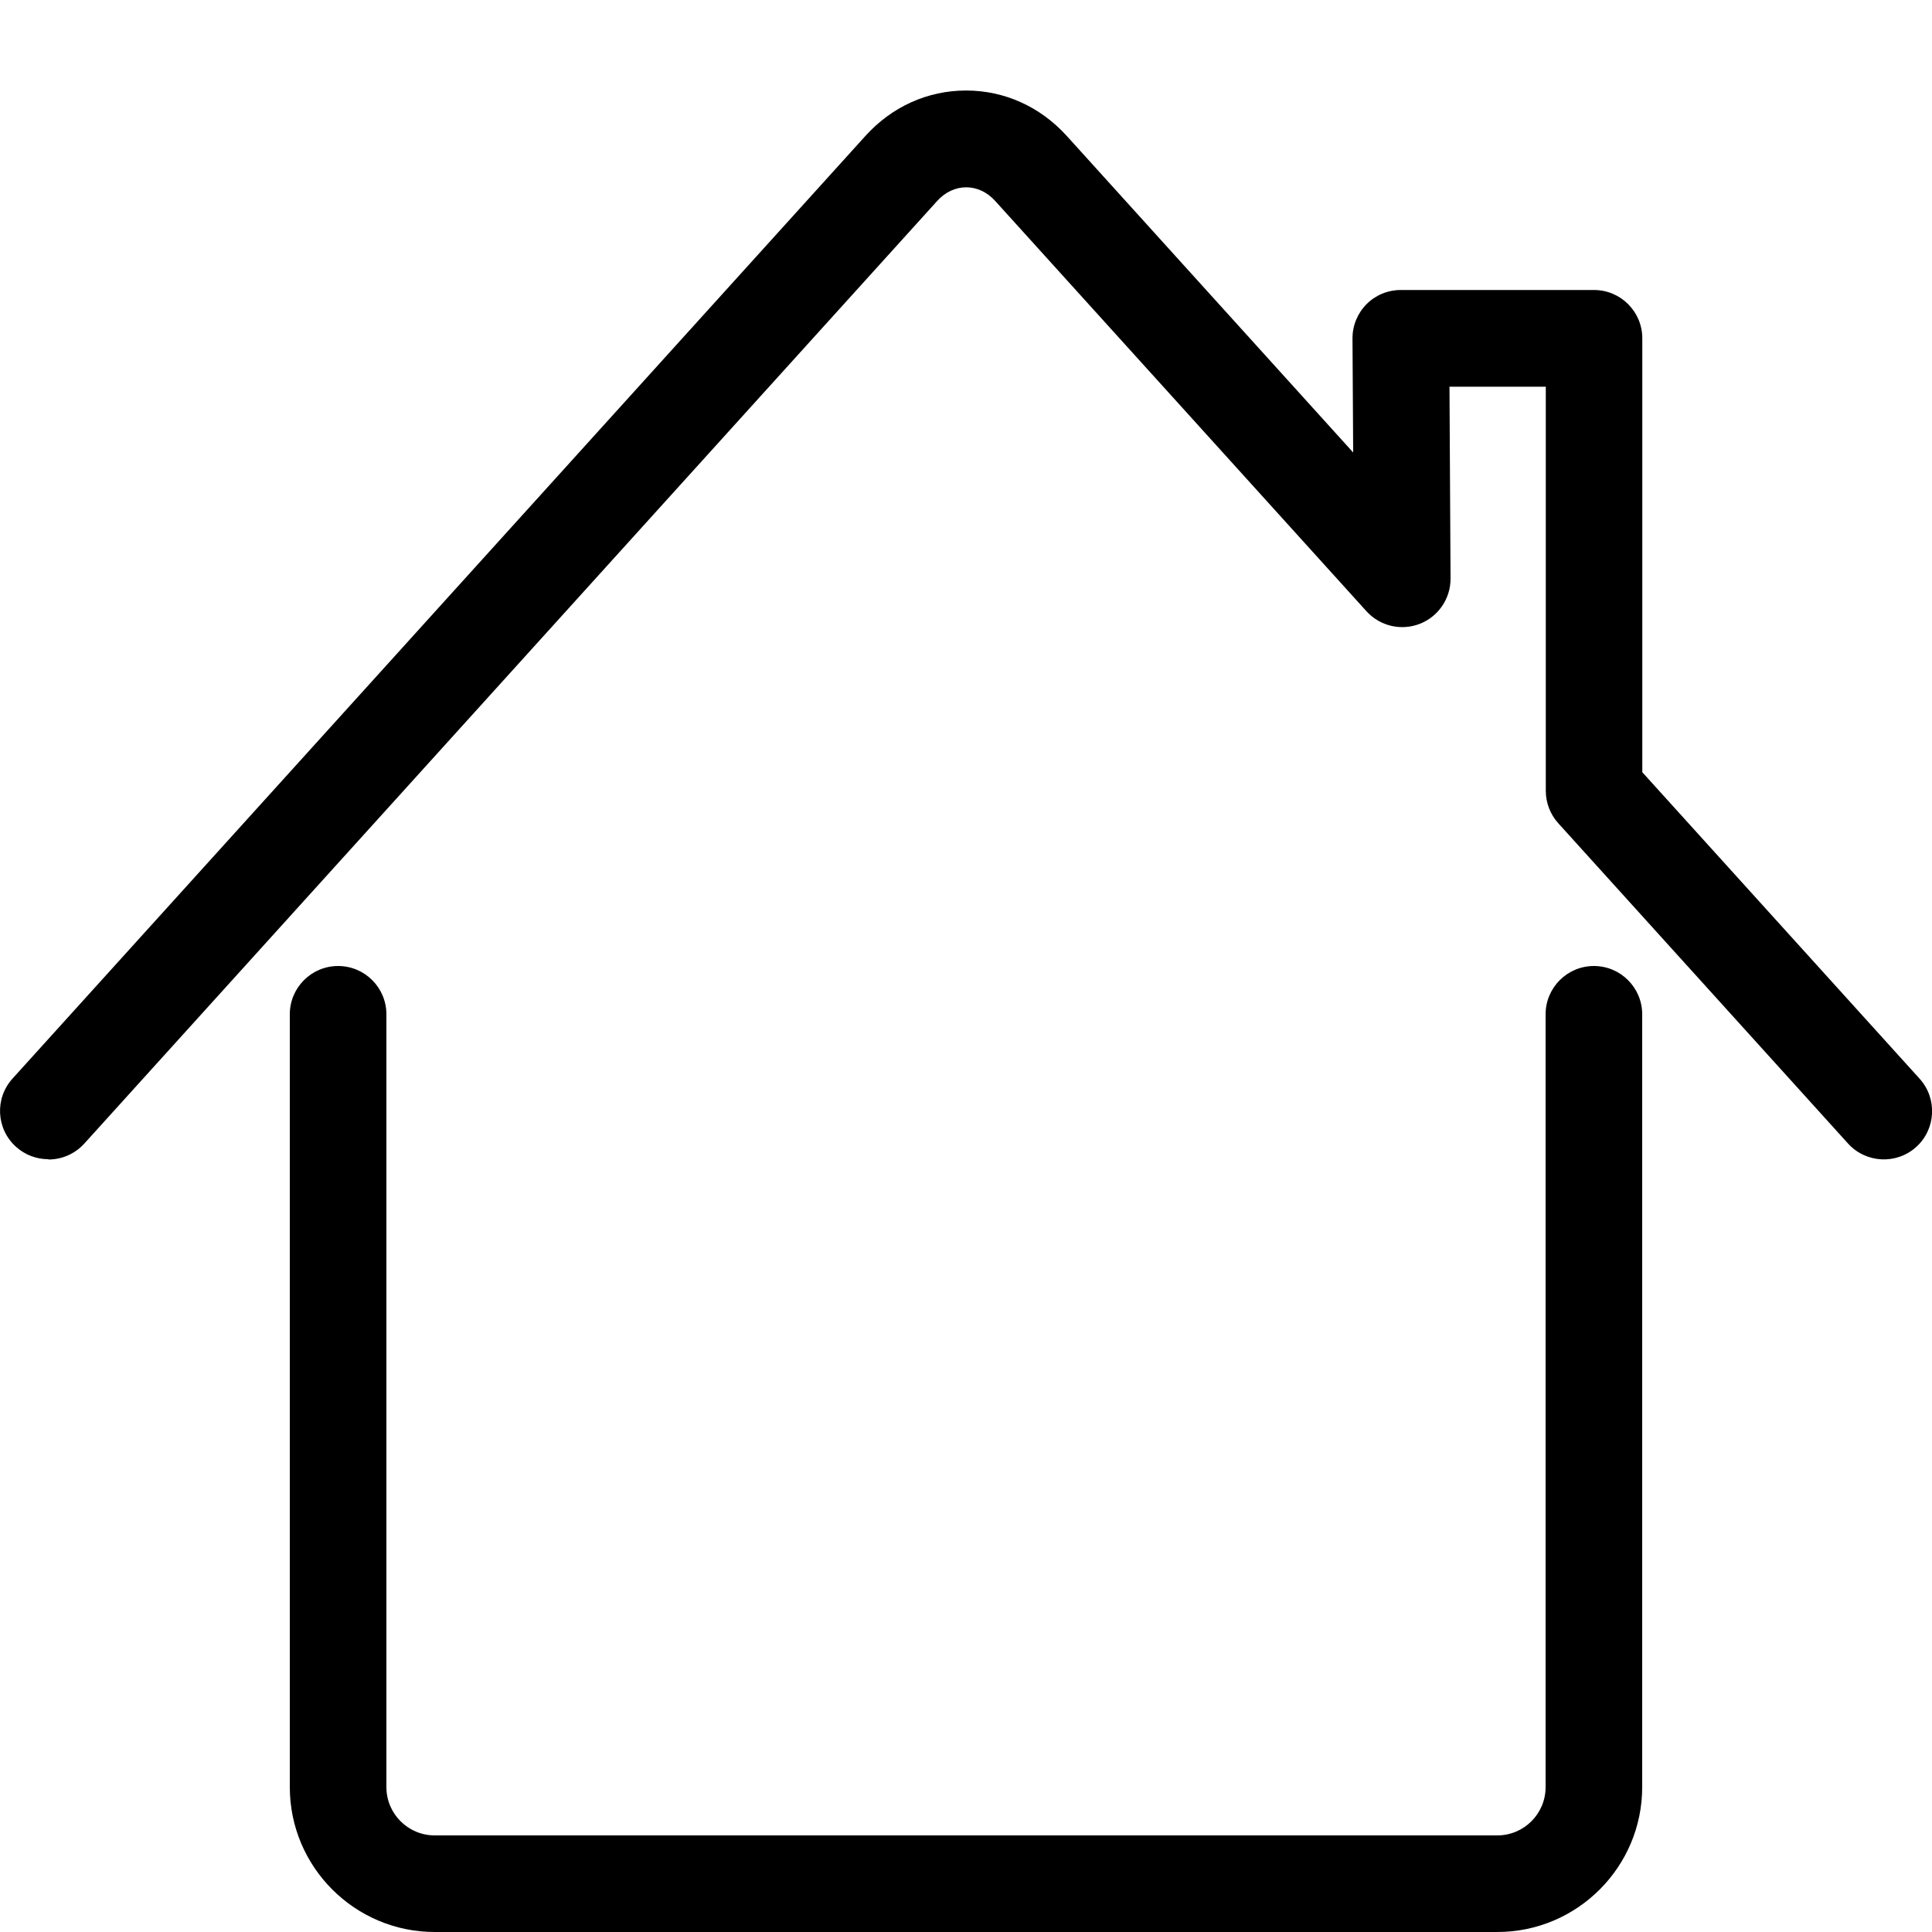
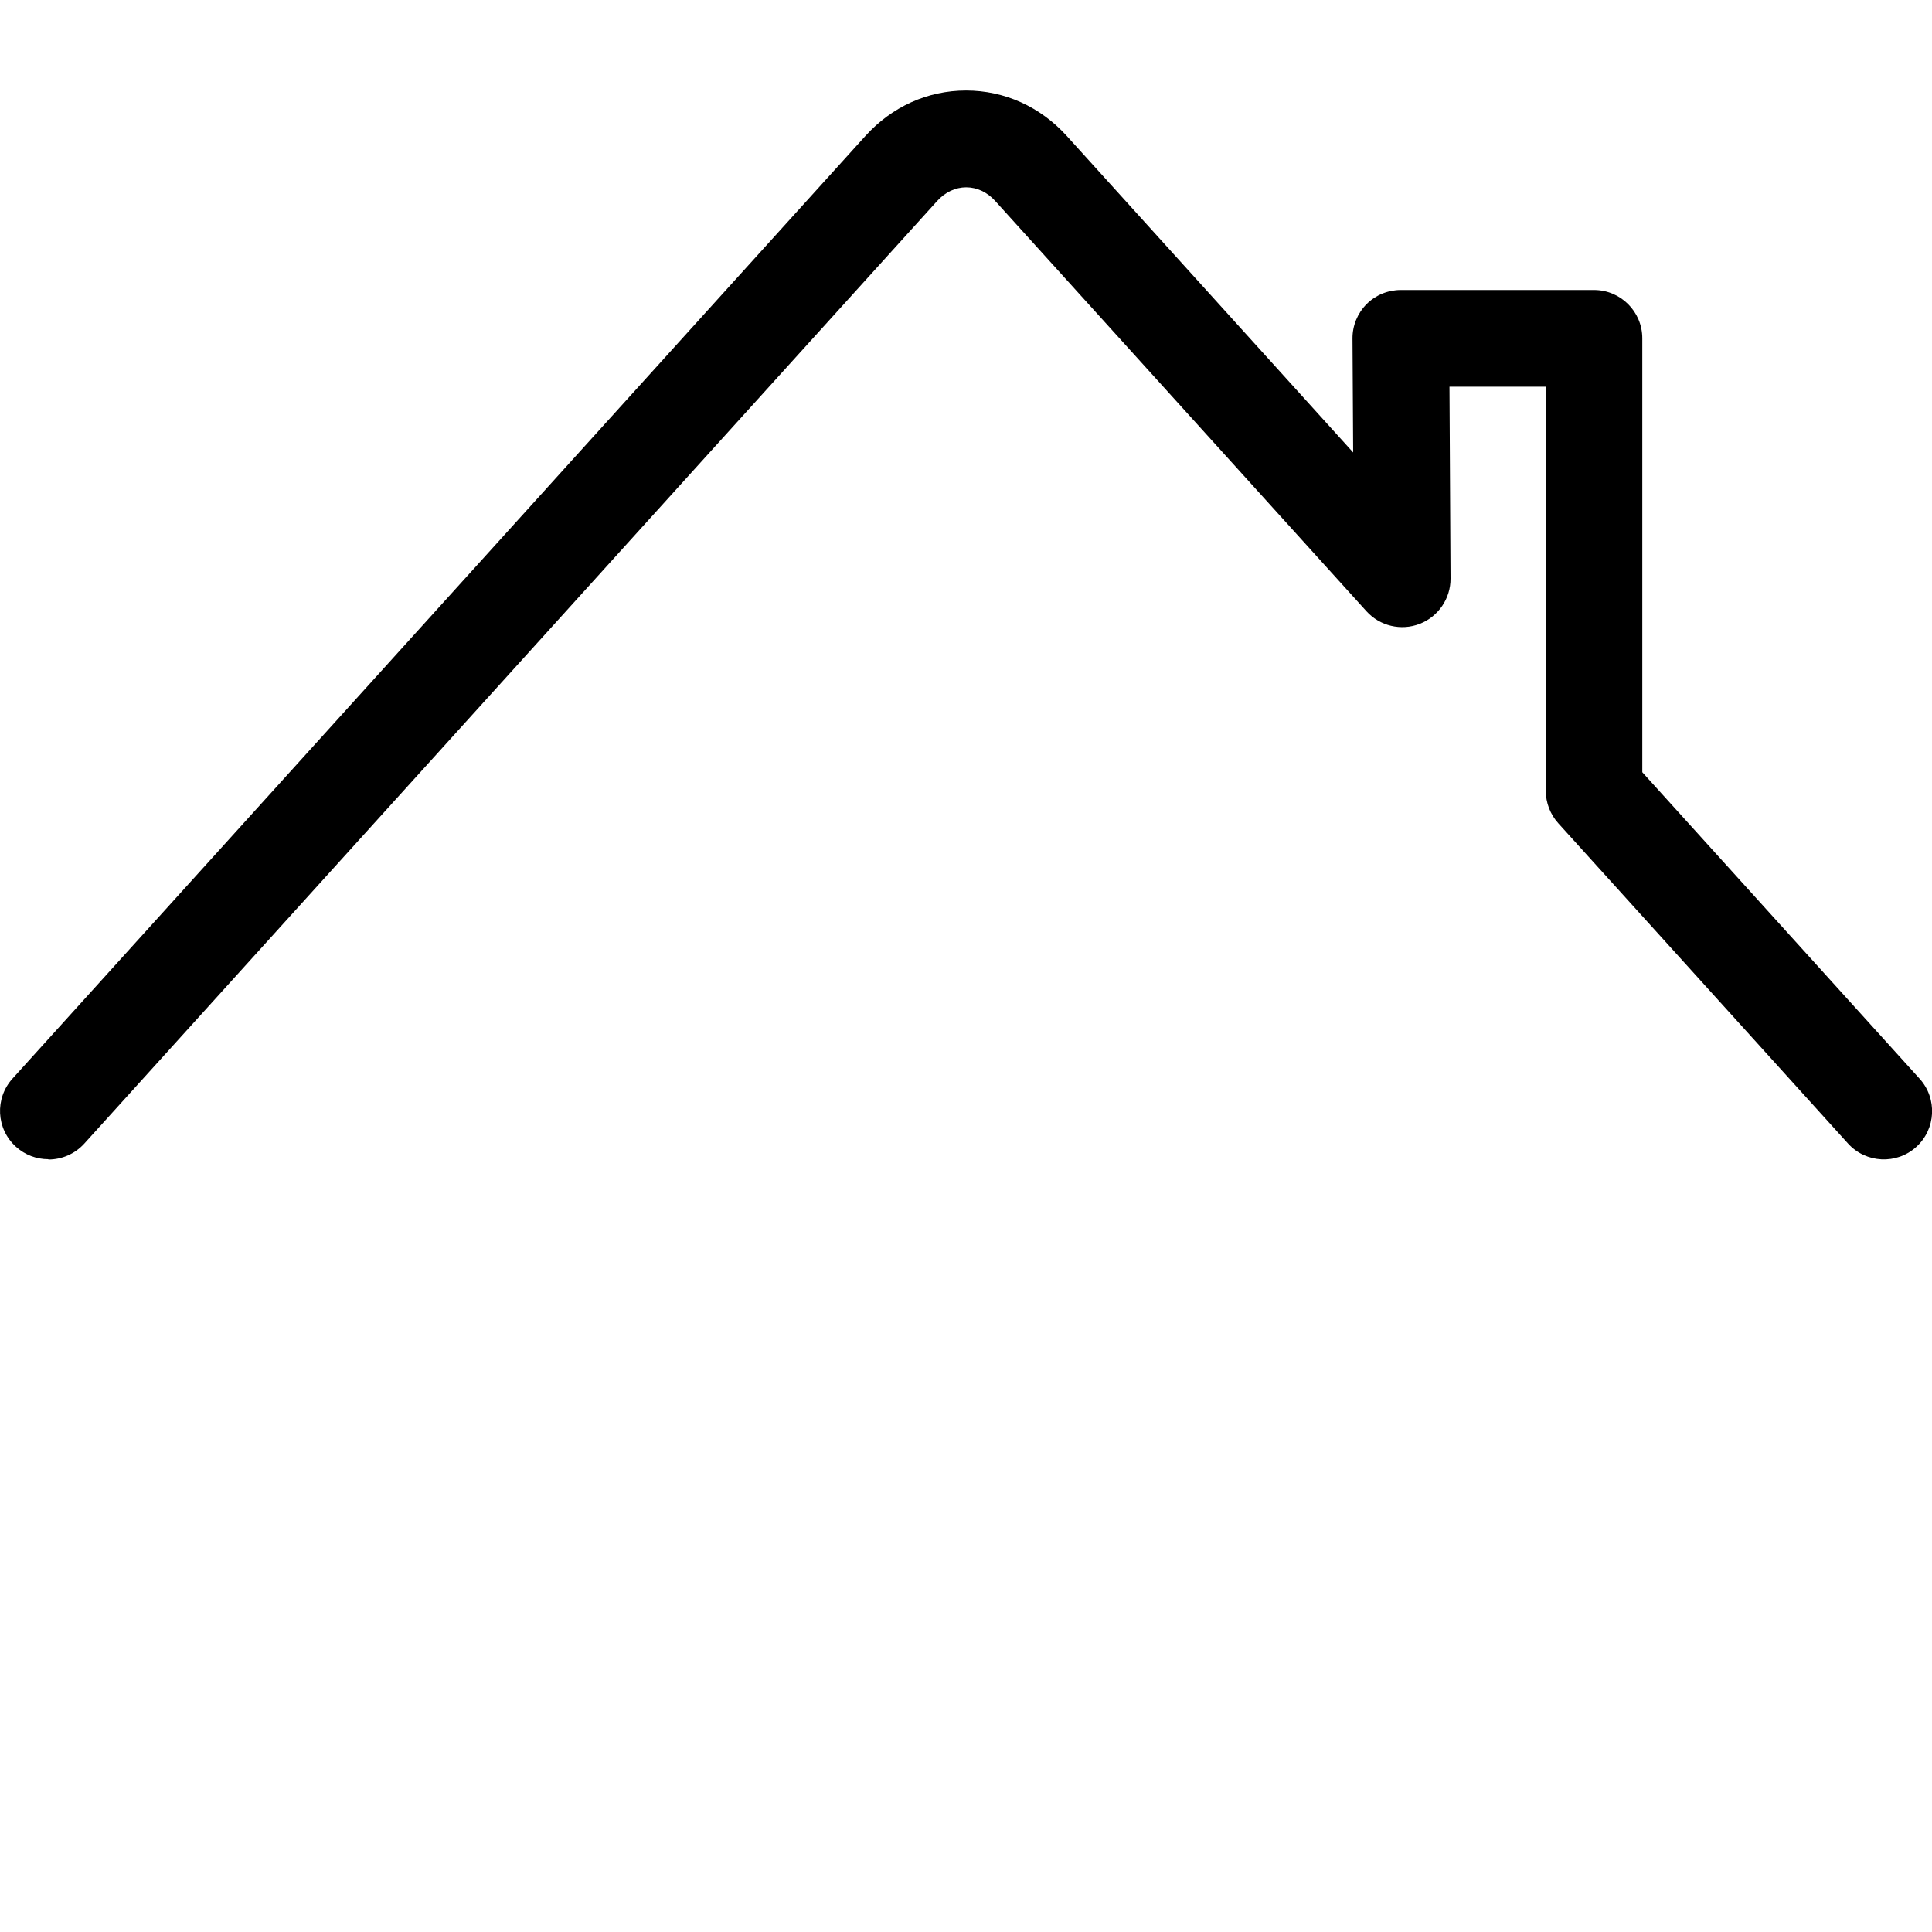
<svg xmlns="http://www.w3.org/2000/svg" version="1.1" width="20" height="20" viewBox="0 0 20 20">
  <title>habitat</title>
  <path d="M0.5 12c-0.12 0-0.24-0.043-0.335-0.129-0.205-0.185-0.221-0.501-0.035-0.706l8.829-9.758c0.274-0.303 0.644-0.47 1.042-0.47 0 0 0 0 0 0 0.397 0 0.767 0.167 1.042 0.47l2.965 3.277-0.007-1.18c-0.001-0.133 0.052-0.261 0.145-0.355s0.221-0.147 0.355-0.147h2c0.276 0 0.5 0.224 0.5 0.5v4.492l2.871 3.173c0.185 0.205 0.169 0.521-0.035 0.706s-0.521 0.169-0.706-0.035l-3-3.316c-0.083-0.092-0.129-0.212-0.129-0.335v-4.184h-0.997l0.011 1.986c0.001 0.207-0.126 0.394-0.319 0.469s-0.413 0.023-0.552-0.131l-3.843-4.247c-0.082-0.091-0.189-0.141-0.3-0.141s-0.218 0.050-0.3 0.141l-8.829 9.758c-0.099 0.109-0.235 0.165-0.371 0.165z" />
-   <path d="M15.5 20h-11c-0.827 0-1.5-0.673-1.5-1.5v-8c0-0.276 0.224-0.5 0.5-0.5s0.5 0.224 0.5 0.5v8c0 0.276 0.224 0.5 0.5 0.5h11c0.276 0 0.5-0.224 0.5-0.5v-8c0-0.276 0.224-0.5 0.5-0.5s0.5 0.224 0.5 0.5v8c0 0.827-0.673 1.5-1.5 1.5z" />
</svg>